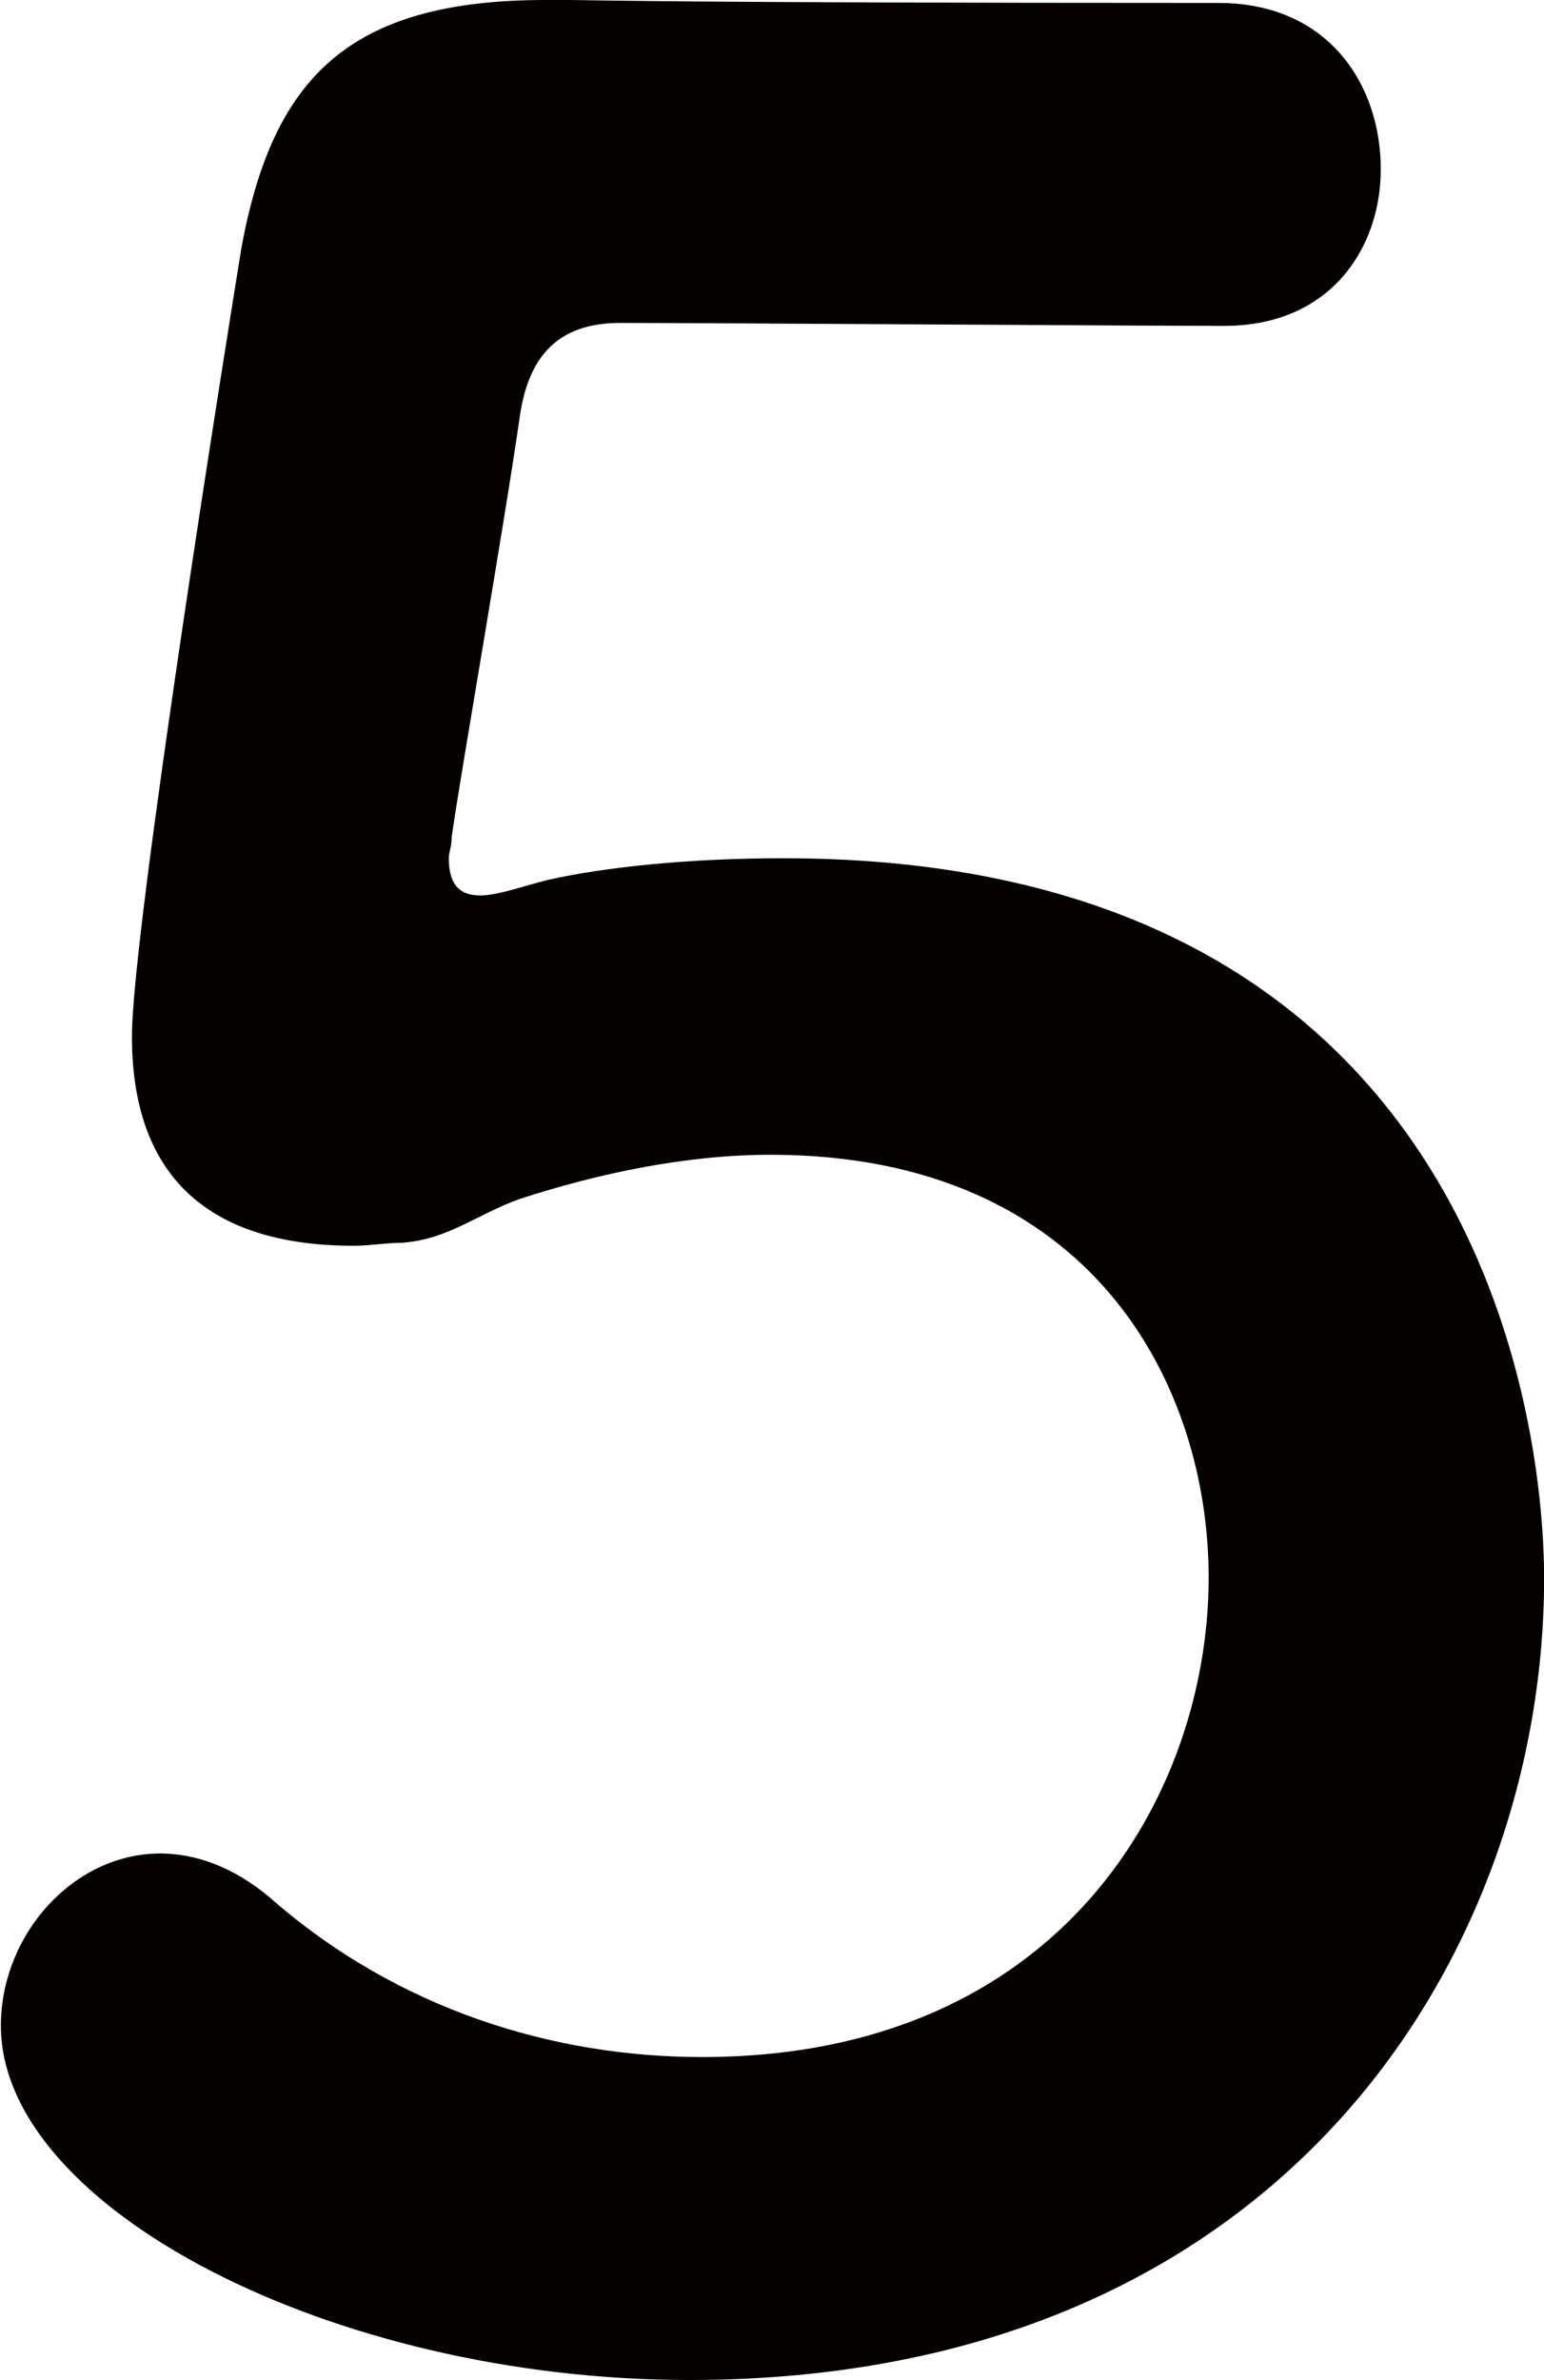
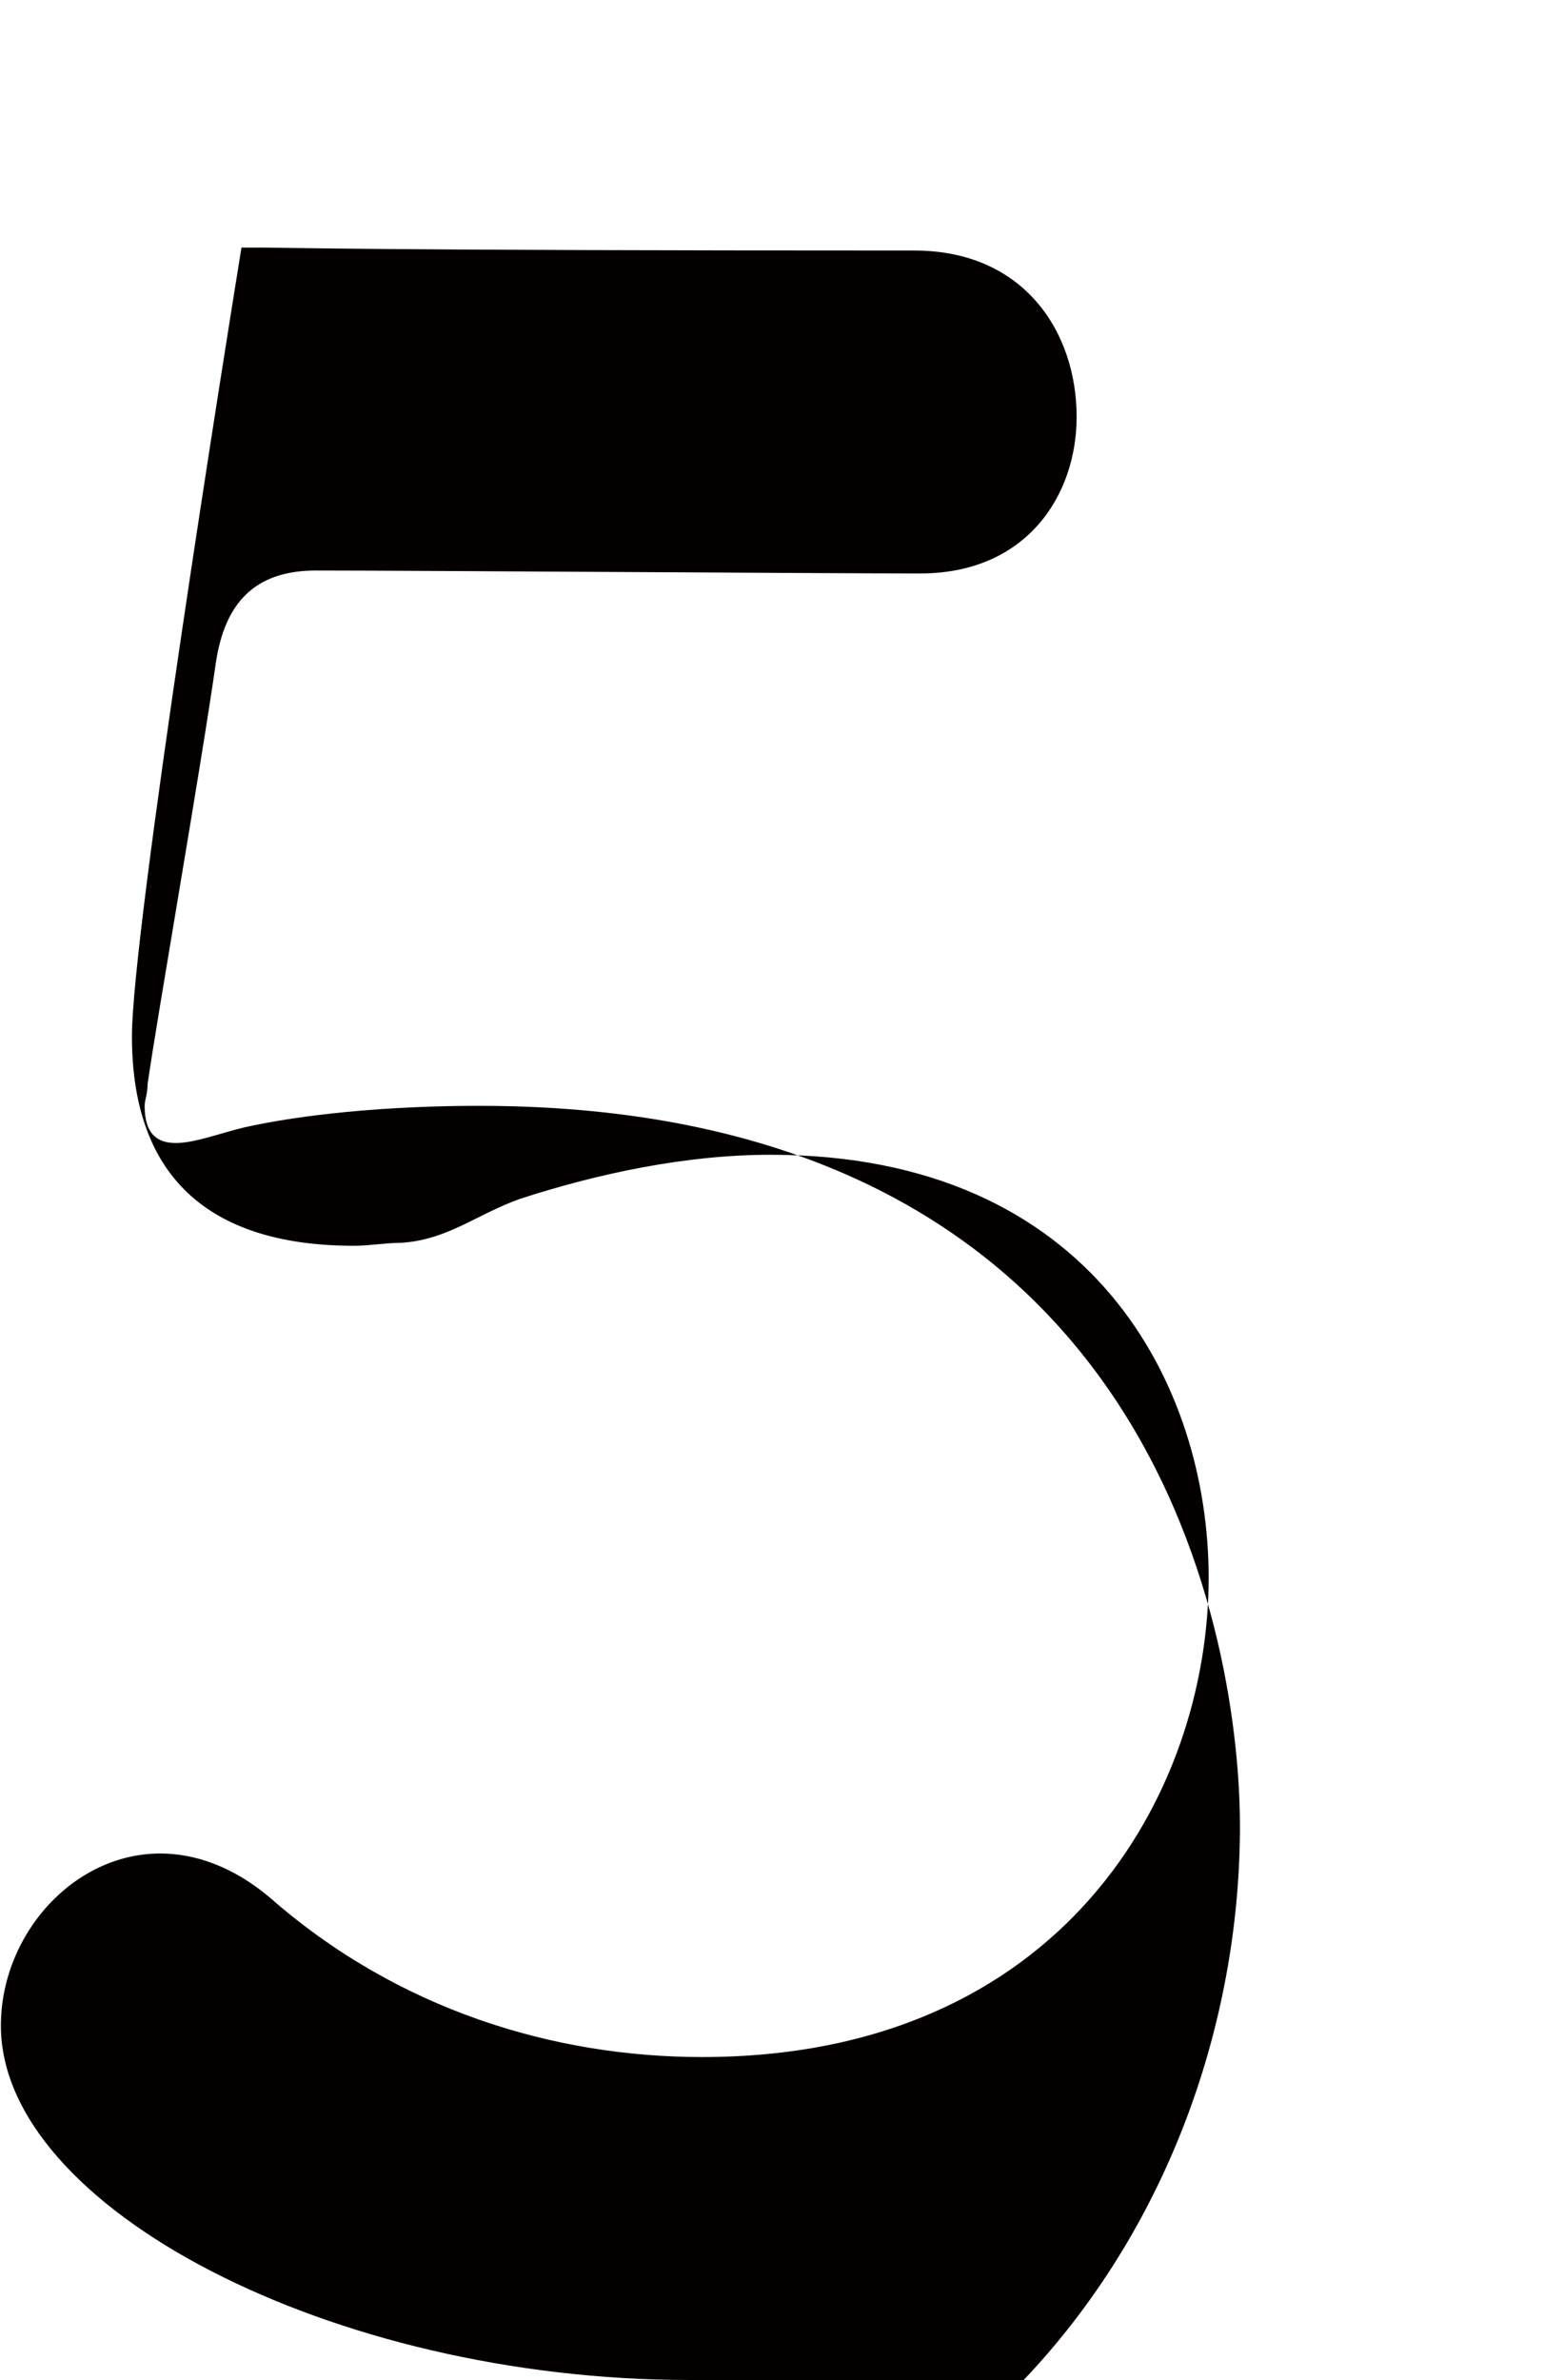
<svg xmlns="http://www.w3.org/2000/svg" id="_レイヤー_2" data-name="レイヤー 2" width="5.57mm" height="8.58mm" viewBox="0 0 15.77 24.32">
  <g id="_レイヤー_1-2" data-name="レイヤー 1">
-     <path d="M7.04,24.32c-3.65,0-7.04-1.76-7.04-3.62,0-.93,.74-1.76,1.63-1.76,.35,0,.74,.13,1.12,.45,1.31,1.15,2.91,1.63,4.42,1.63,3.68,0,5.18-2.69,5.18-4.9,0-1.95-1.18-4.32-4.48-4.32-.86,0-1.76,.19-2.56,.45-.45,.16-.74,.42-1.22,.45-.16,0-.32,.03-.48,.03-1.41,0-2.27-.64-2.27-2.14,0-1.09,.99-7.26,1.12-8.06C2.78,.8,3.55,0,5.57,0h.22c.26,0,1.02,.03,6.66,.03,1.12,0,1.66,.83,1.66,1.7,0,.8-.51,1.6-1.6,1.6-.9,0-5.18-.03-6.18-.03-.64,0-.93,.35-1.02,.93-.16,1.12-.61,3.68-.7,4.32,0,.1-.03,.16-.03,.22,0,.29,.13,.38,.32,.38s.45-.1,.7-.16c.58-.13,1.44-.22,2.4-.22,7.01,0,7.78,5.6,7.78,7.36,0,3.78-2.62,8.19-8.74,8.19Z" fill="#040000" />
+     <path d="M7.04,24.32c-3.65,0-7.04-1.76-7.04-3.62,0-.93,.74-1.76,1.63-1.76,.35,0,.74,.13,1.12,.45,1.31,1.15,2.91,1.63,4.42,1.63,3.68,0,5.18-2.69,5.18-4.9,0-1.95-1.18-4.32-4.48-4.32-.86,0-1.76,.19-2.56,.45-.45,.16-.74,.42-1.22,.45-.16,0-.32,.03-.48,.03-1.41,0-2.27-.64-2.27-2.14,0-1.09,.99-7.26,1.12-8.06h.22c.26,0,1.02,.03,6.66,.03,1.12,0,1.66,.83,1.66,1.7,0,.8-.51,1.6-1.6,1.6-.9,0-5.18-.03-6.18-.03-.64,0-.93,.35-1.02,.93-.16,1.12-.61,3.68-.7,4.32,0,.1-.03,.16-.03,.22,0,.29,.13,.38,.32,.38s.45-.1,.7-.16c.58-.13,1.44-.22,2.4-.22,7.01,0,7.78,5.6,7.78,7.36,0,3.78-2.62,8.19-8.74,8.19Z" fill="#040000" />
  </g>
</svg>